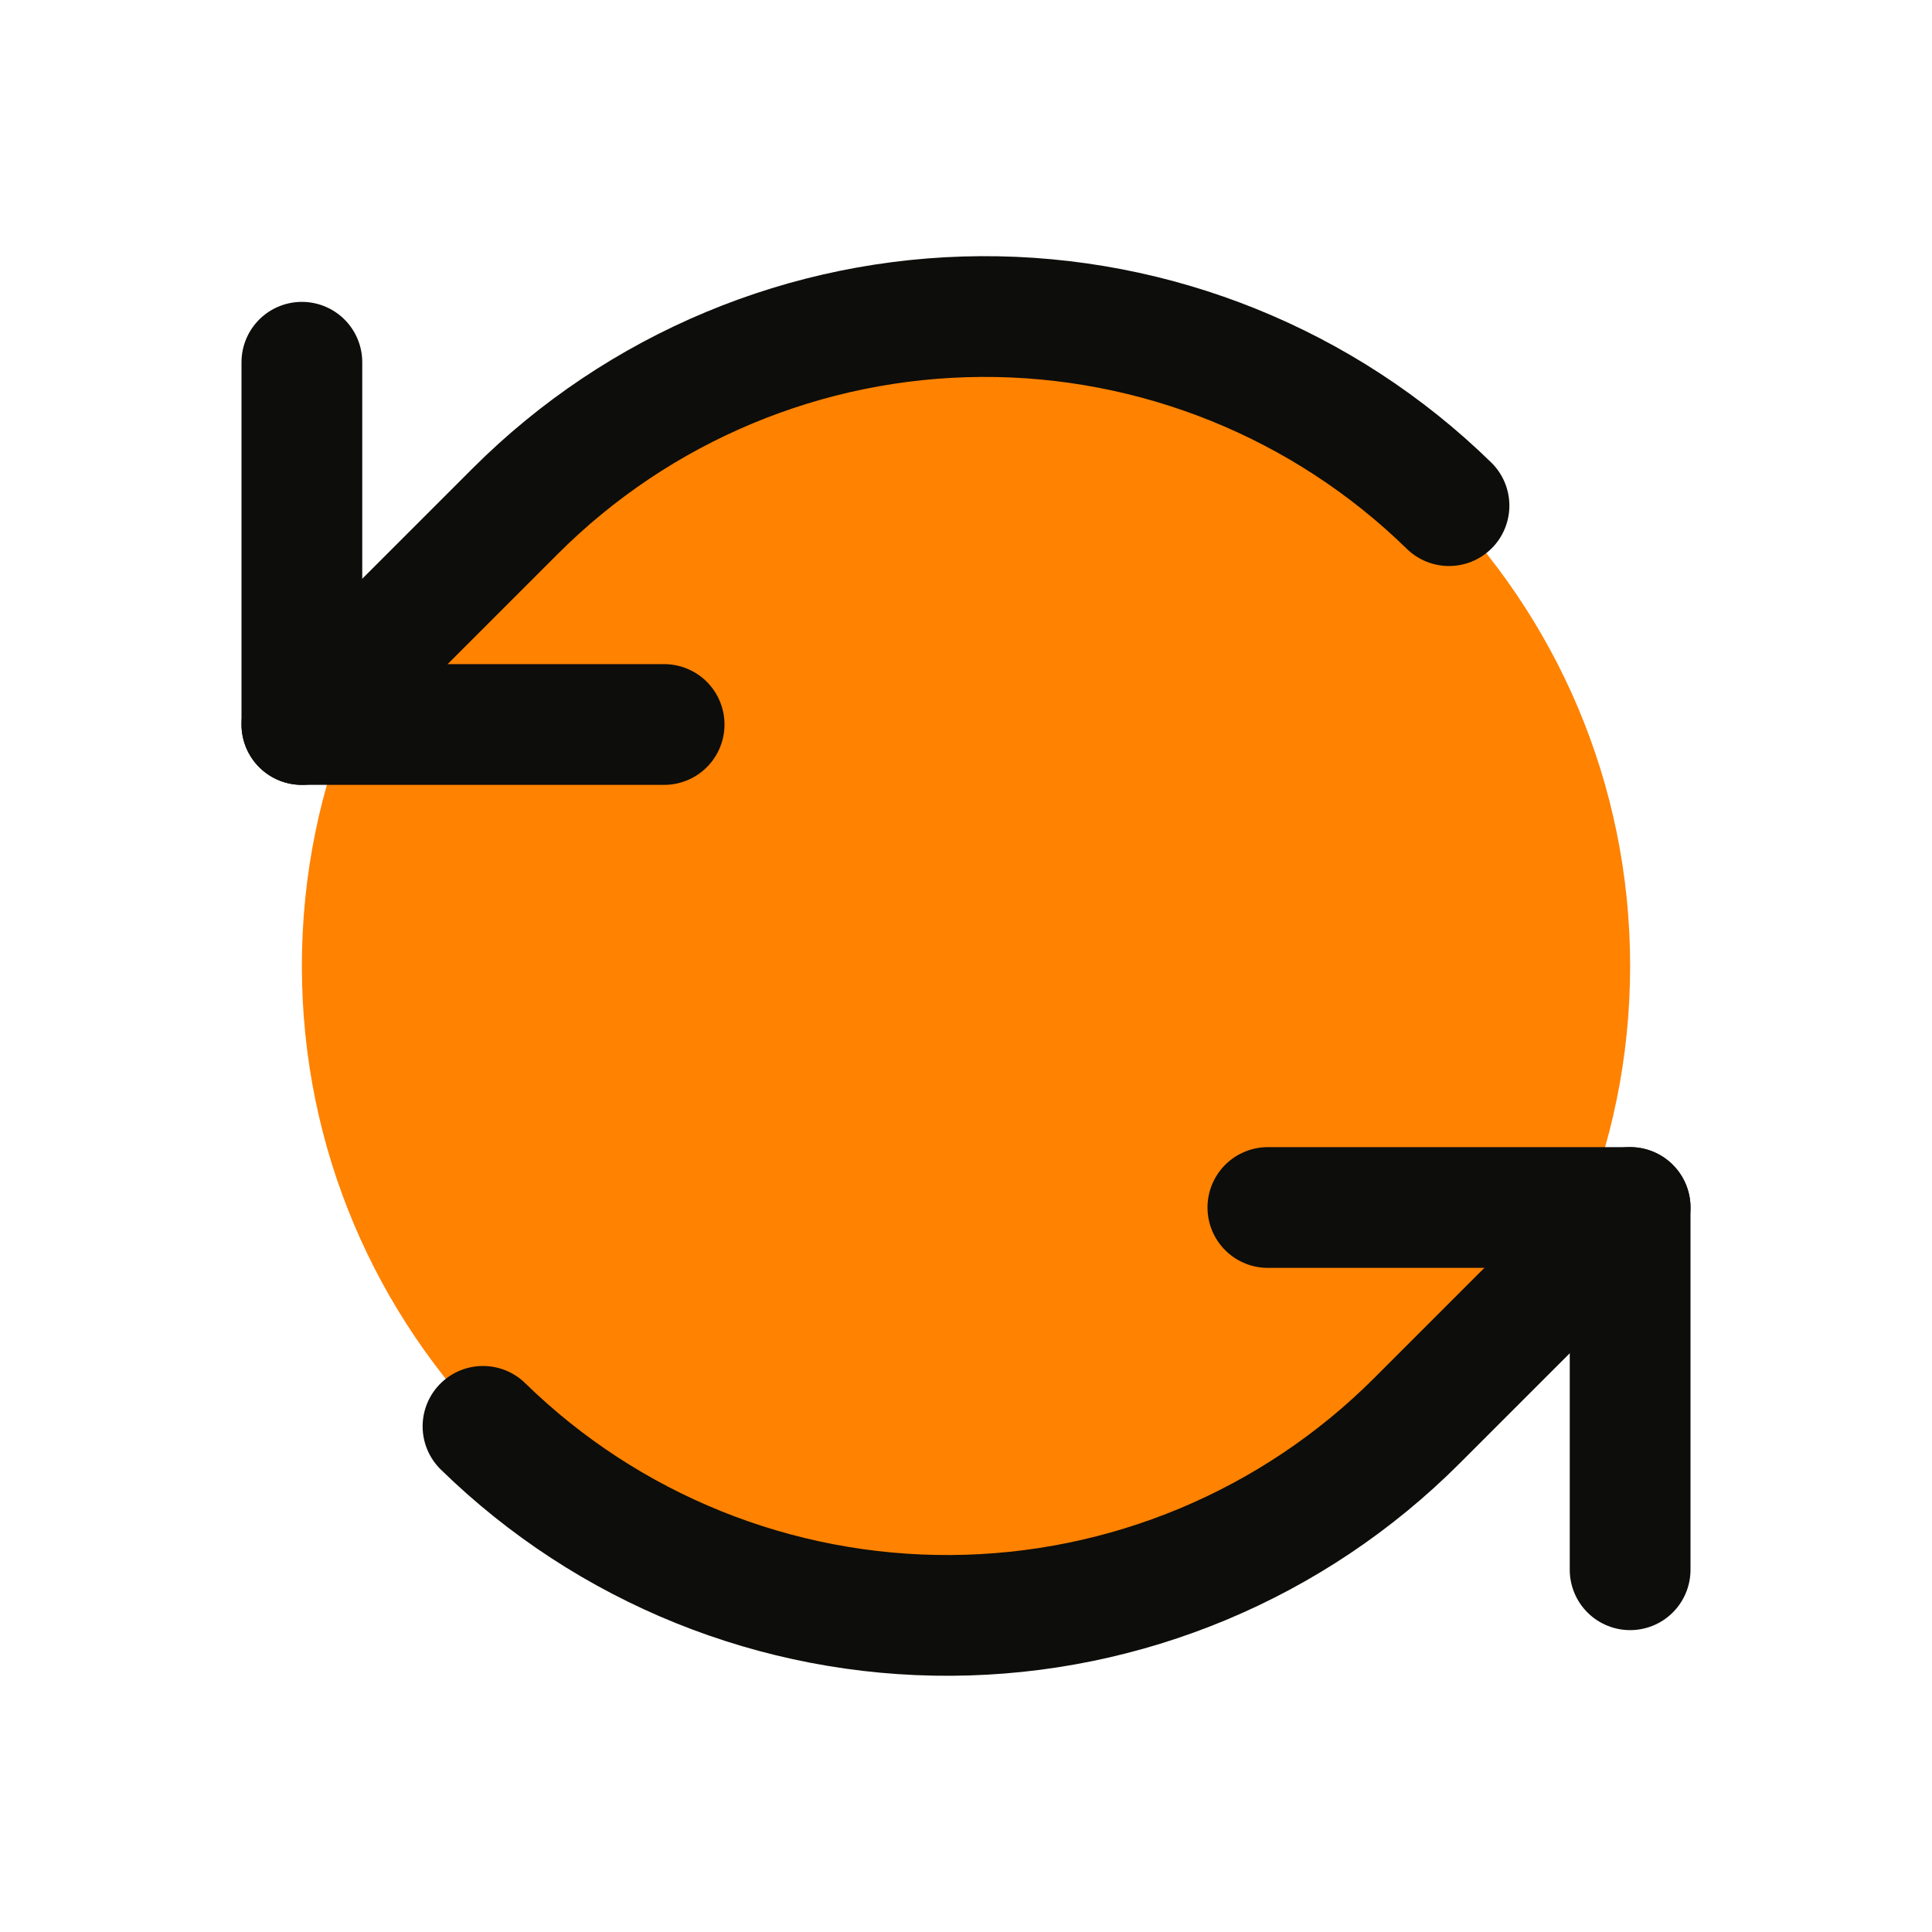
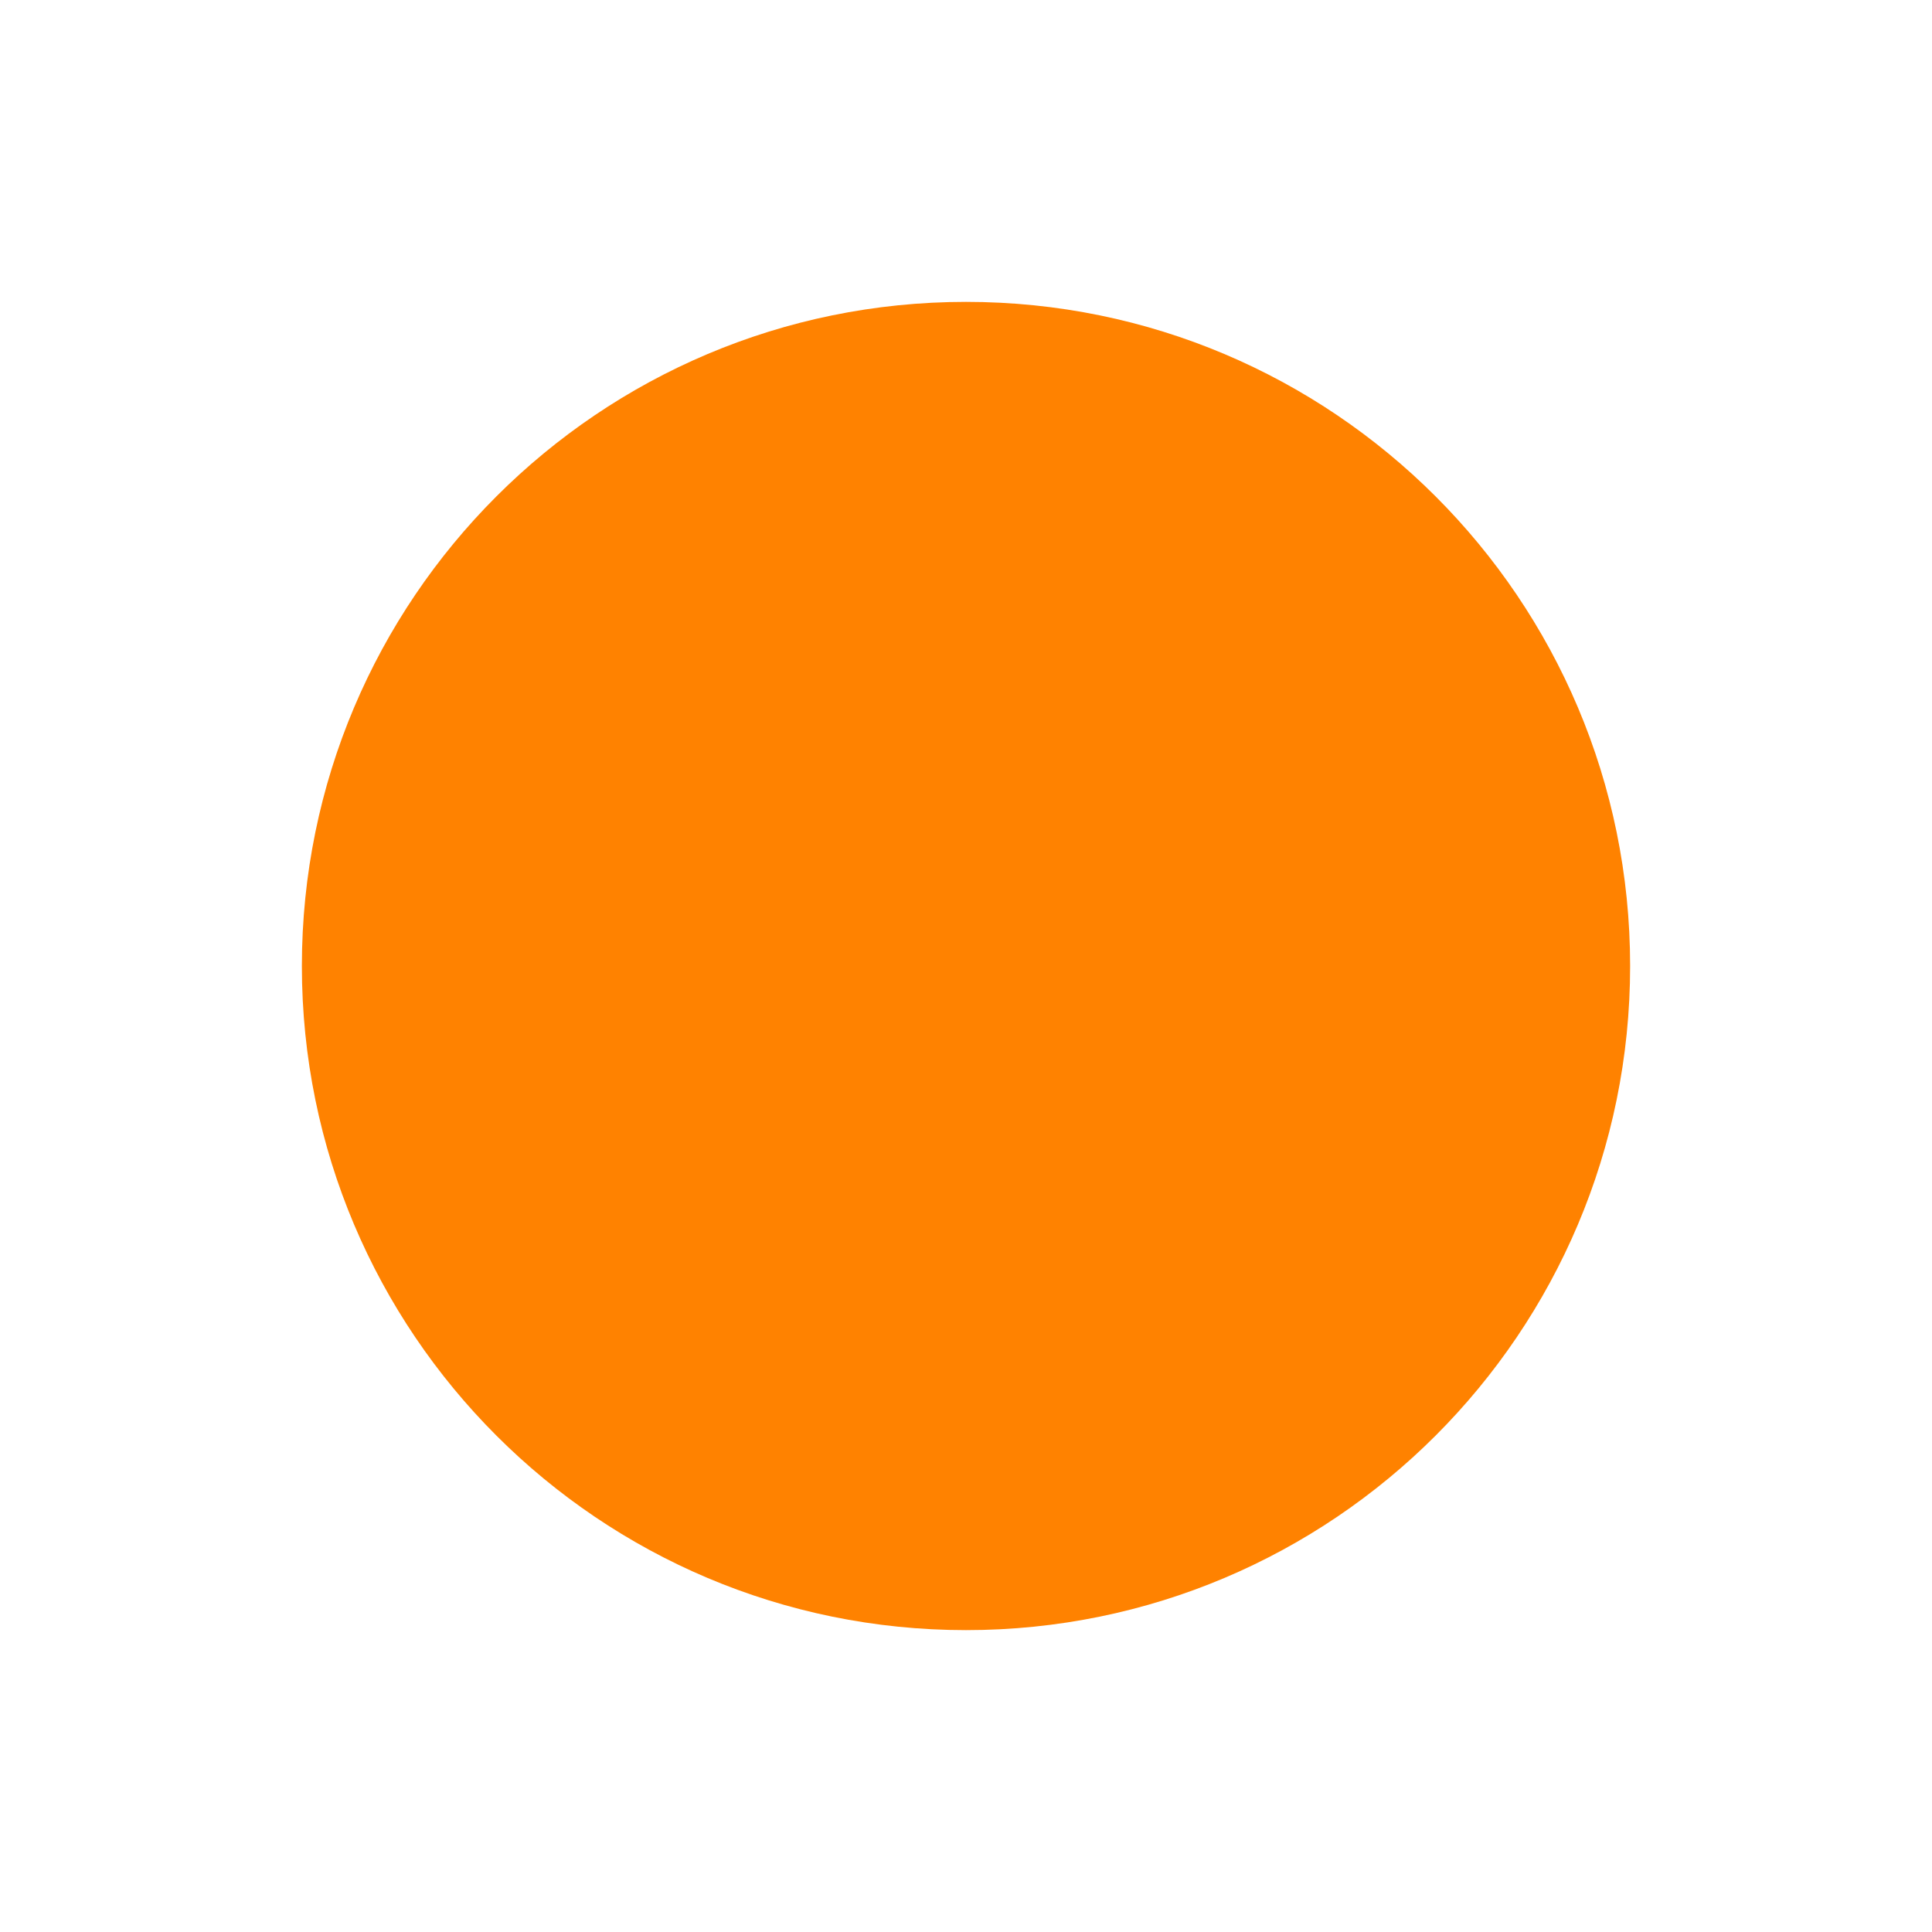
<svg xmlns="http://www.w3.org/2000/svg" width="32" height="32" viewBox="0 0 32 32" fill="none">
  <g clip-path="url(#clip0_530_23231)">
    <path d="M16 27C22.075 27 27 22.075 27 16C27 9.925 22.075 5 16 5C9.925 5 5 9.925 5 16C5 22.075 9.925 27 16 27Z" fill="#FF8200" />
-     <path d="M11 12H5V6" stroke="#0D0D0B" stroke-width="2" stroke-linecap="round" stroke-linejoin="round" />
-     <path d="M5 12L8.535 8.465C10.582 6.418 13.354 5.26 16.249 5.243C19.144 5.227 21.929 6.352 24 8.375" stroke="#0D0D0B" stroke-width="2" stroke-linecap="round" stroke-linejoin="round" />
-     <path d="M21 20H27V26" stroke="#0D0D0B" stroke-width="2" stroke-linecap="round" stroke-linejoin="round" />
-     <path d="M27 20L23.465 23.535C21.418 25.582 18.646 26.74 15.751 26.756C12.856 26.773 10.071 25.648 8 23.625" stroke="#0D0D0B" stroke-width="2" stroke-linecap="round" stroke-linejoin="round" />
  </g>
  <defs>
    <clipPath id="clip0_530_23231">
      <rect width="32" height="32" fill="white" />
    </clipPath>
  </defs>
</svg>